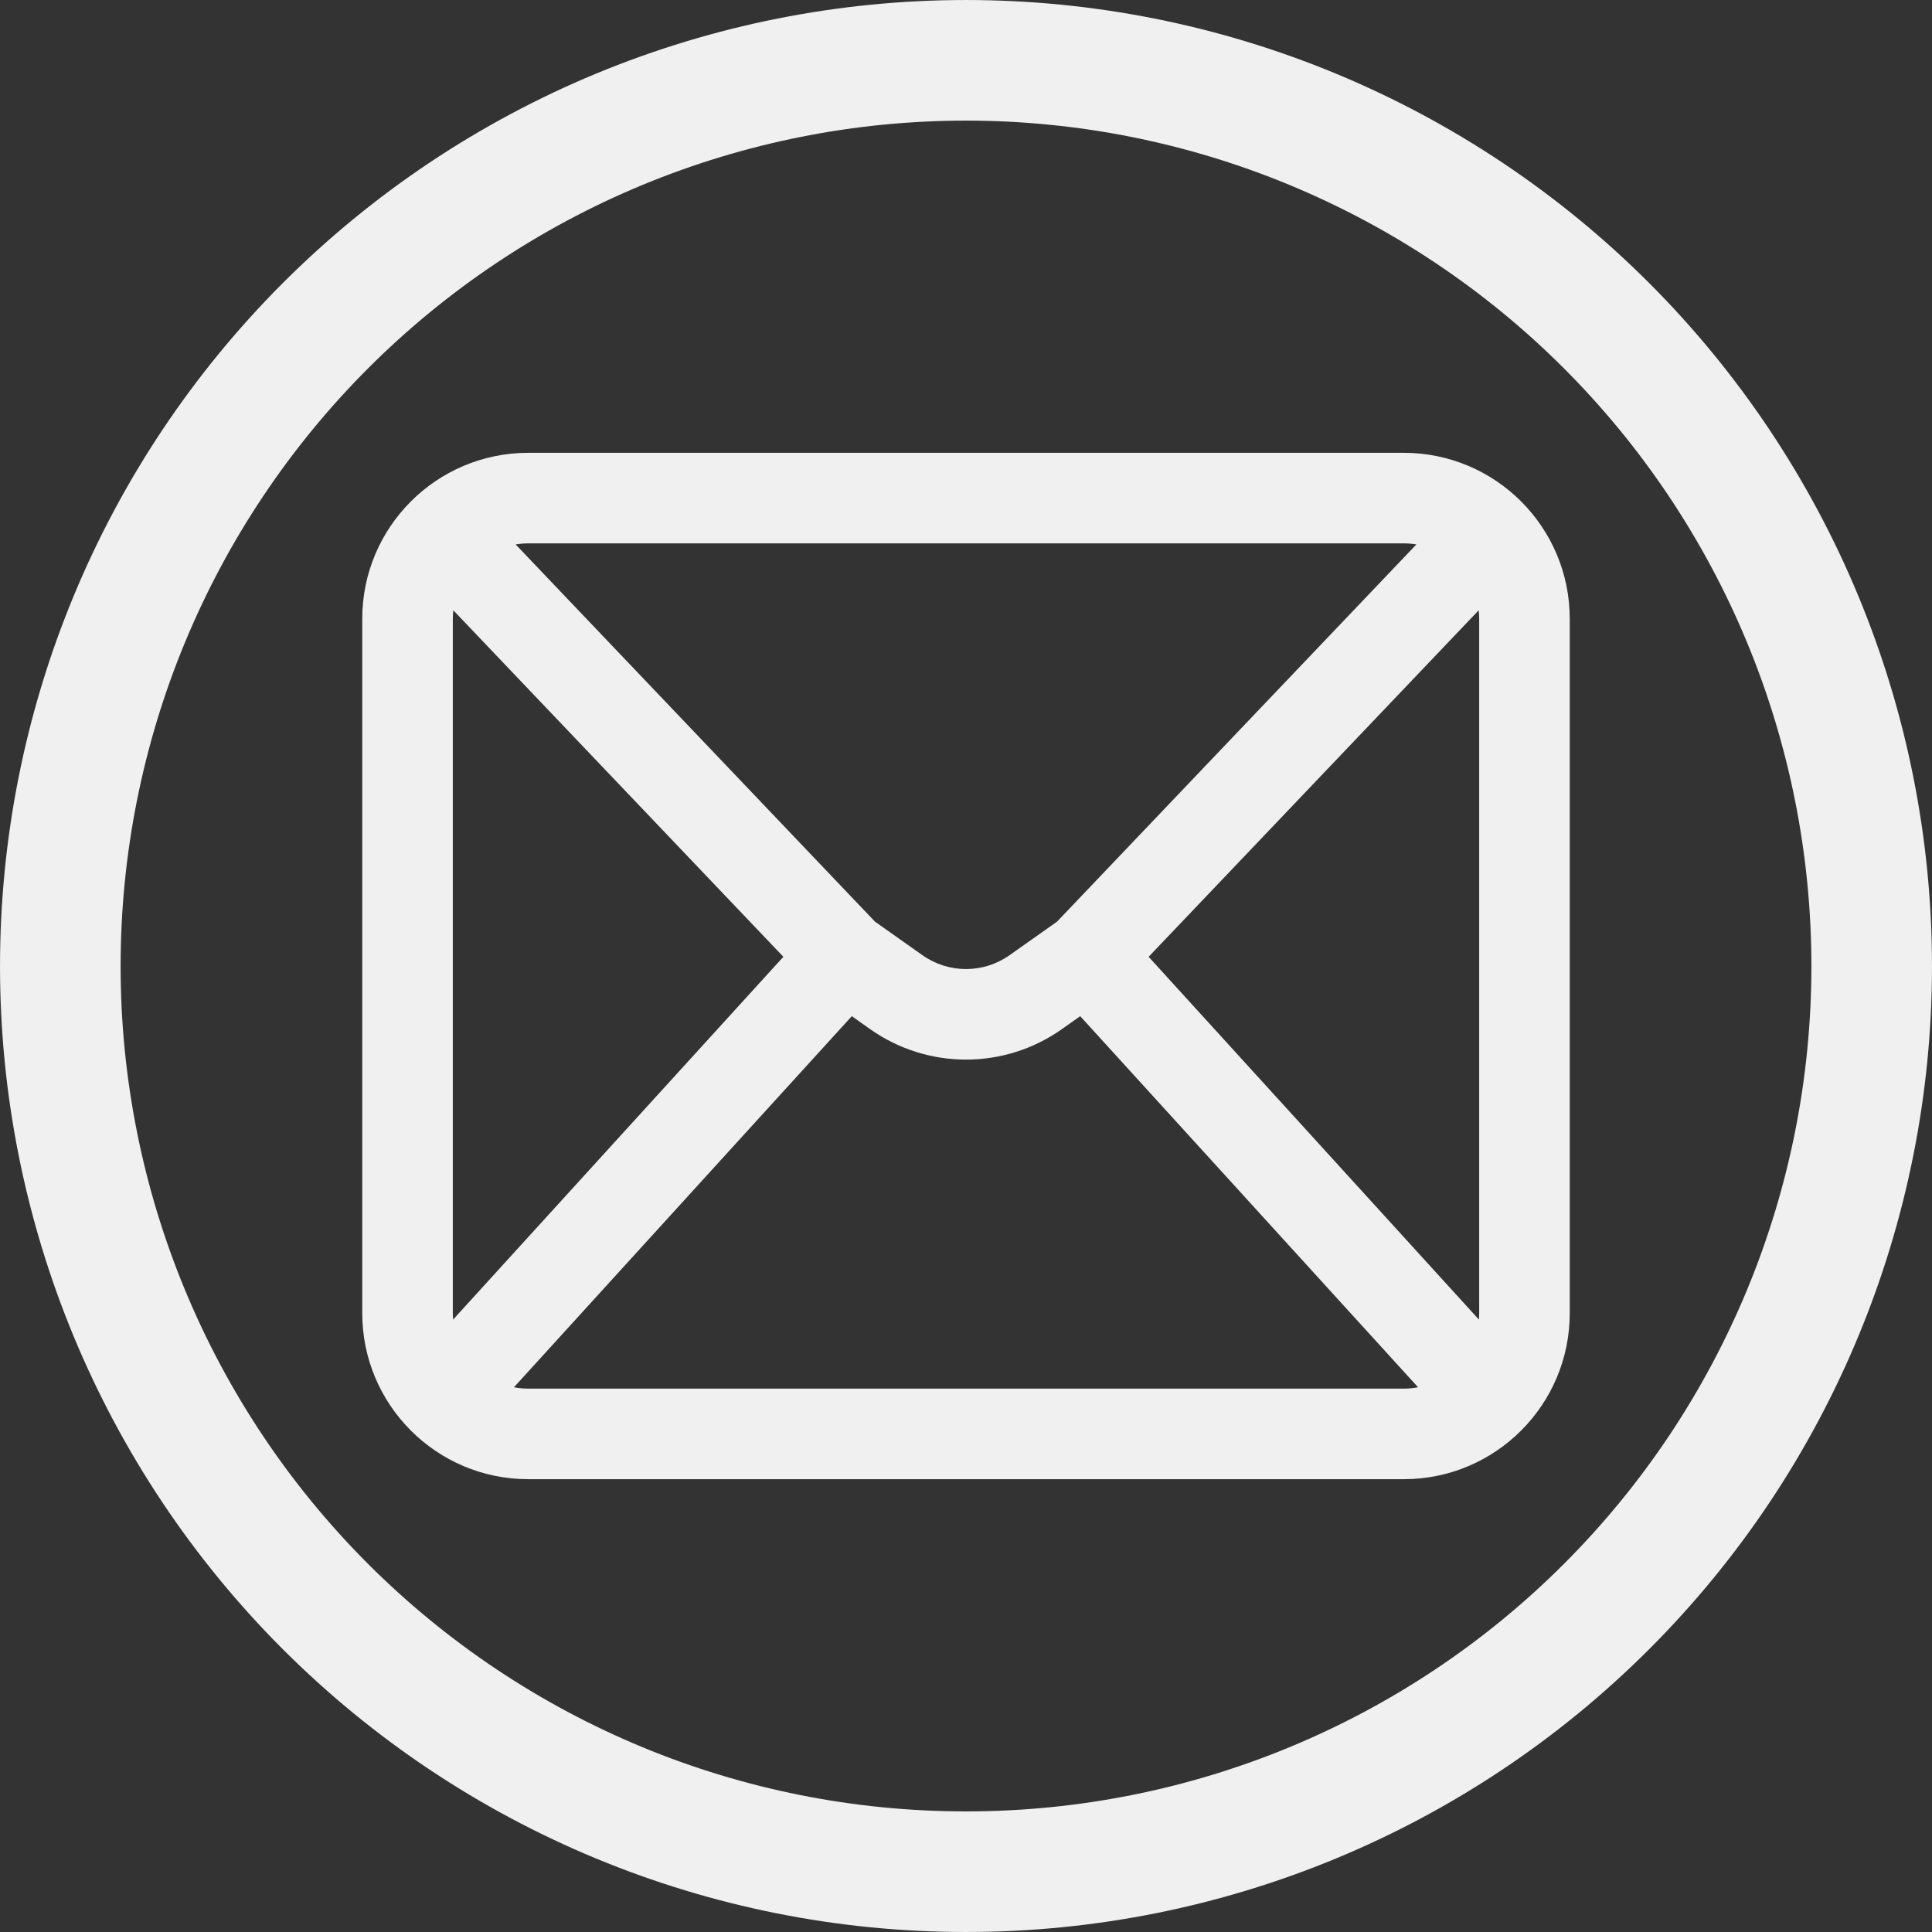
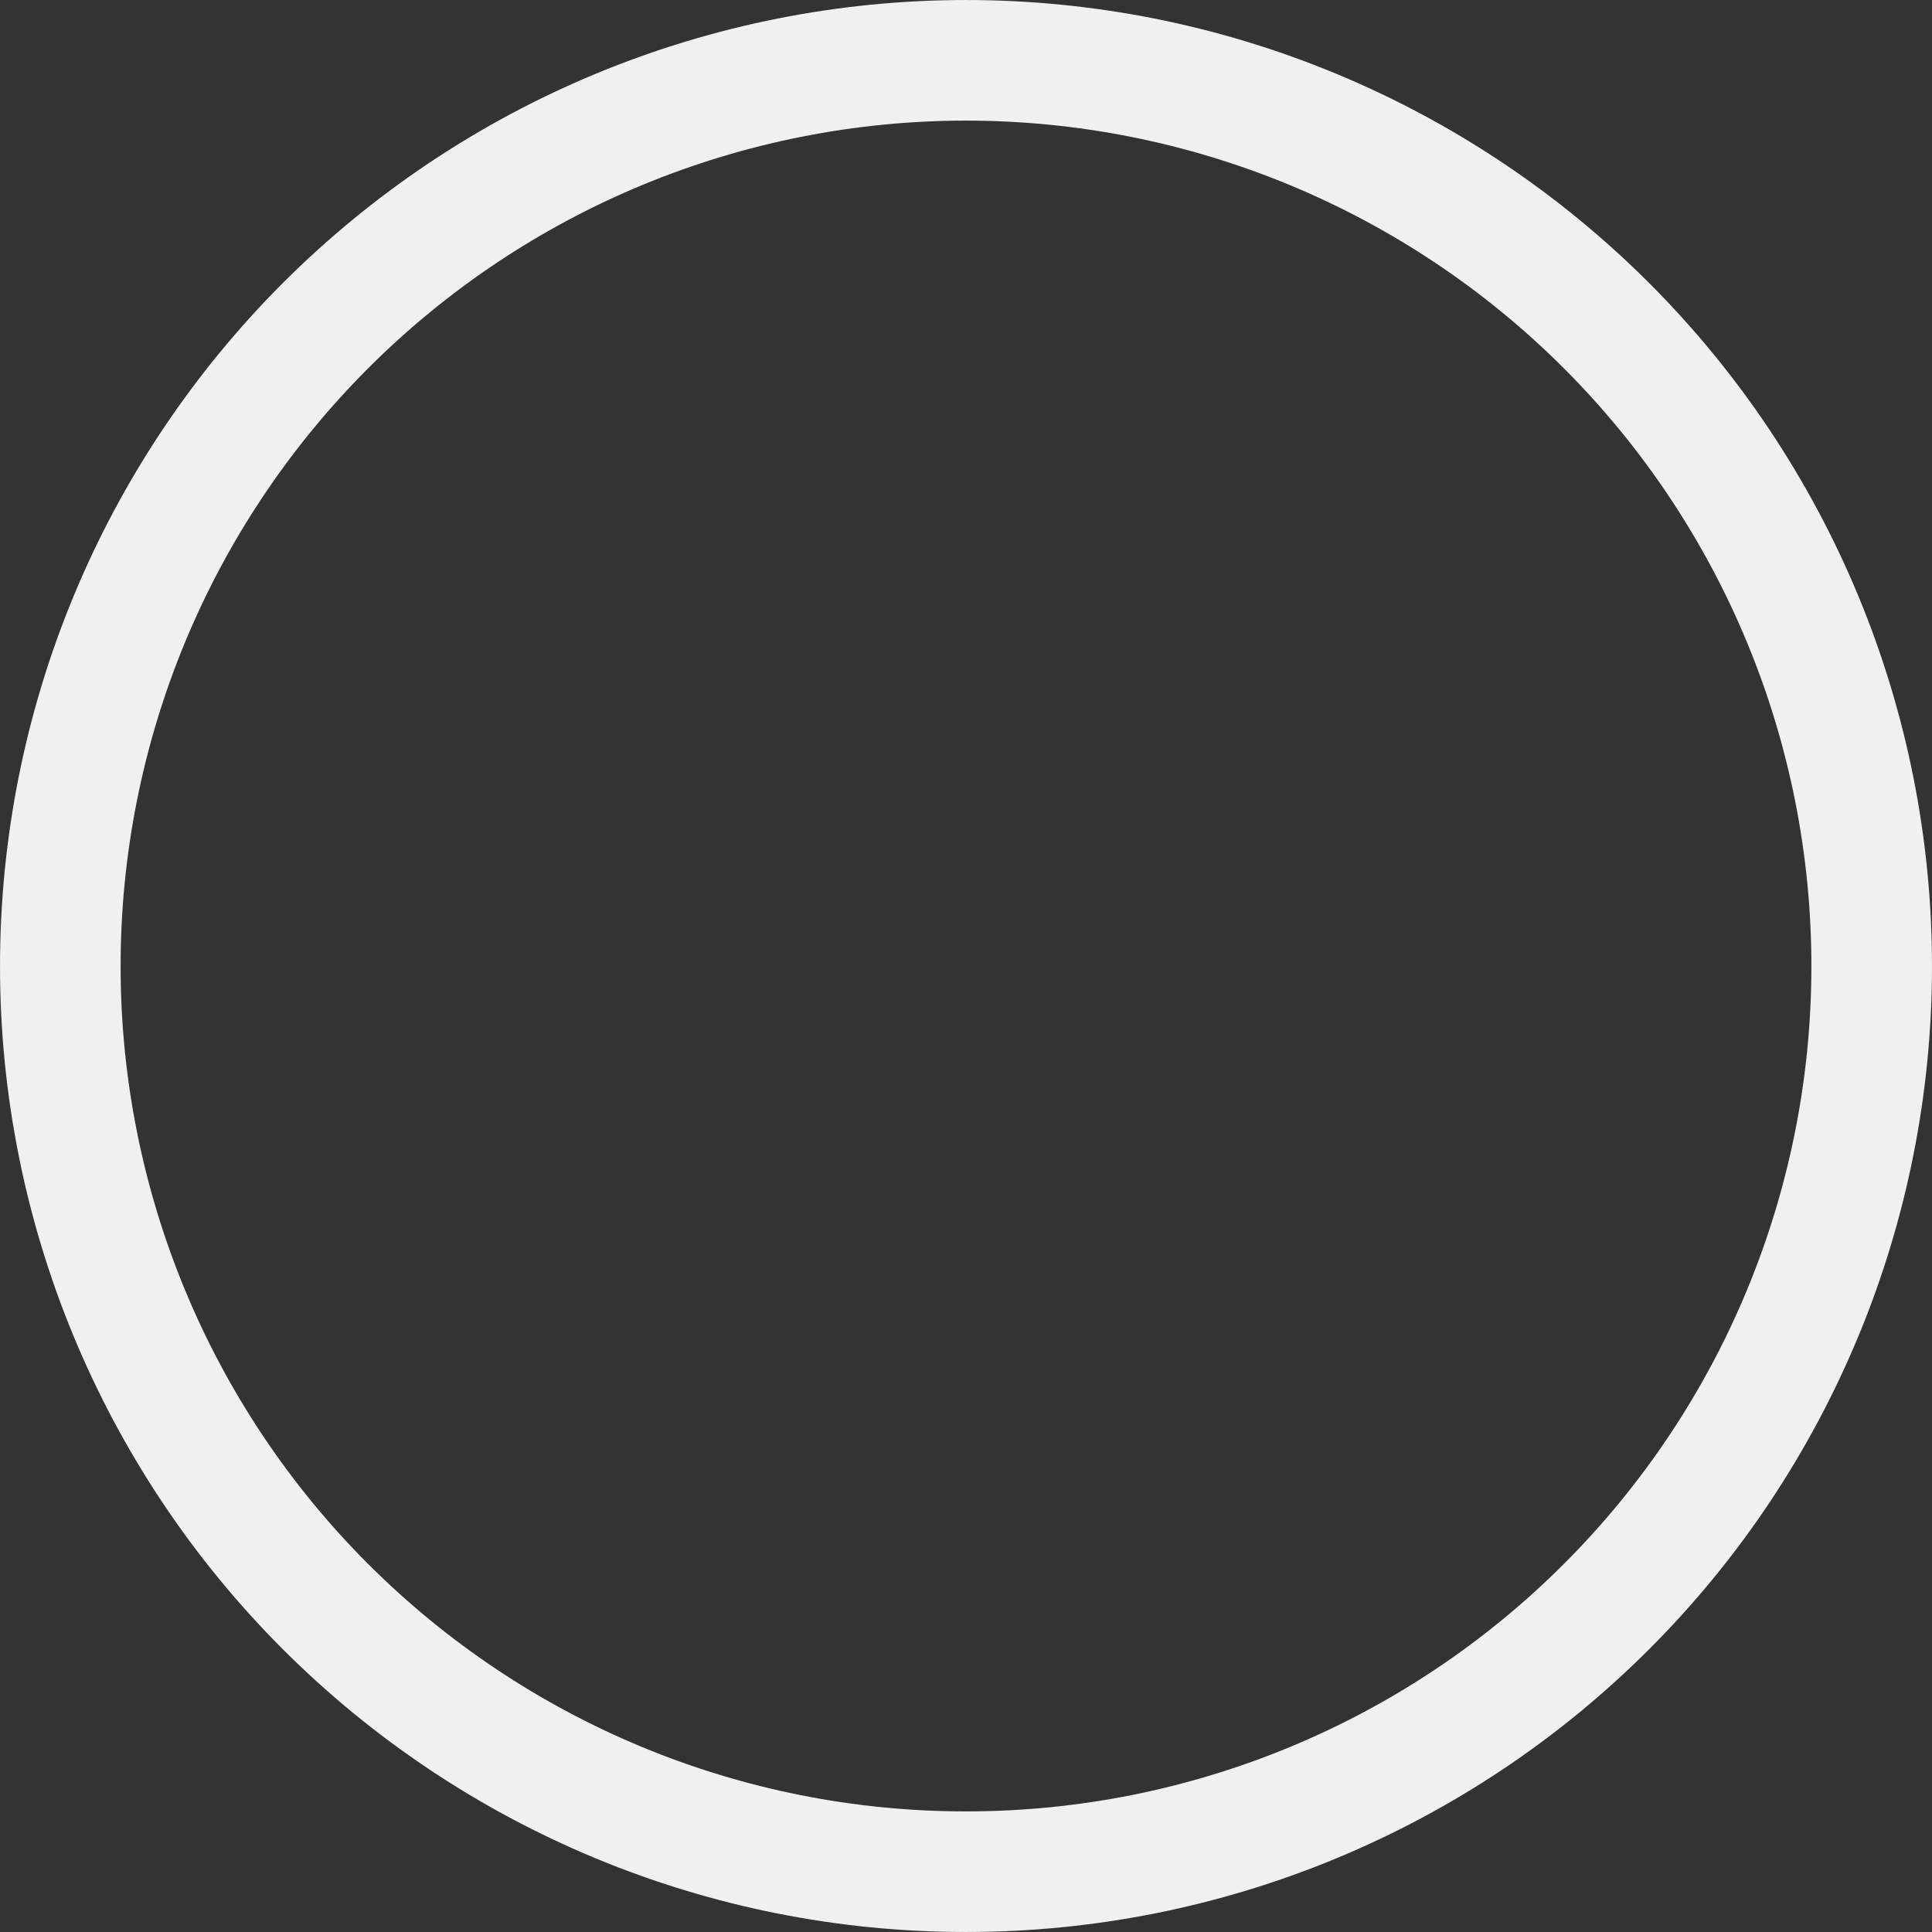
<svg xmlns="http://www.w3.org/2000/svg" width="64" height="64" viewBox="0 0 64 64" fill="none">
  <rect x="0" y="0" width="64" height="64" fill="#333333" stroke="none" />
  <path d="M53.219 53.219C47.596 58.843 39.969 62.002 32.016 62.002H31.984C24.031 62.002 16.404 58.843 10.78 53.219C5.157 47.596 1.998 39.968 1.998 32.015V32C1.998 28.06 2.774 24.158 4.281 20.518C5.789 16.878 7.999 13.571 10.785 10.785C13.571 7.999 16.878 5.789 20.518 4.281C24.159 2.774 28.06 1.998 32 1.998C35.94 1.998 39.841 2.773 43.481 4.281C47.121 5.789 50.429 7.999 53.215 10.785C56.001 13.571 58.211 16.878 59.719 20.518C61.226 24.158 62.002 28.06 62.002 32V32.015C62.002 39.968 58.843 47.596 53.219 53.219Z" stroke="#F0F0F0" stroke-width="3.995" />
-   <path fill-rule="evenodd" clip-rule="evenodd" d="M12 20.5C12 17.462 14.462 15 17.5 15H46.5C49.538 15 52 17.462 52 20.5V43.5C52 46.538 49.538 49 46.5 49H17.5C14.462 49 12 46.538 12 43.5V20.5ZM15.016 20.216C15.005 20.309 15 20.404 15 20.5V43.5C15 43.572 15.003 43.643 15.009 43.713L25.95 31.695L15.016 20.216ZM17.081 18.035L28.985 30.531L30.557 31.642C31.422 32.254 32.578 32.254 33.443 31.642L35.015 30.531L46.919 18.035C46.783 18.012 46.643 18 46.5 18H17.5C17.357 18 17.217 18.012 17.081 18.035ZM48.984 20.216L38.05 31.695L48.991 43.713C48.997 43.643 49 43.572 49 43.5V20.5C49 20.404 48.995 20.309 48.984 20.216ZM46.975 45.955L35.783 33.662L35.175 34.092C33.272 35.437 30.728 35.437 28.825 34.092L28.217 33.662L17.025 45.955C17.179 45.984 17.337 46 17.5 46H46.5C46.663 46 46.821 45.984 46.975 45.955Z" fill="#F0F0F0" />
</svg>